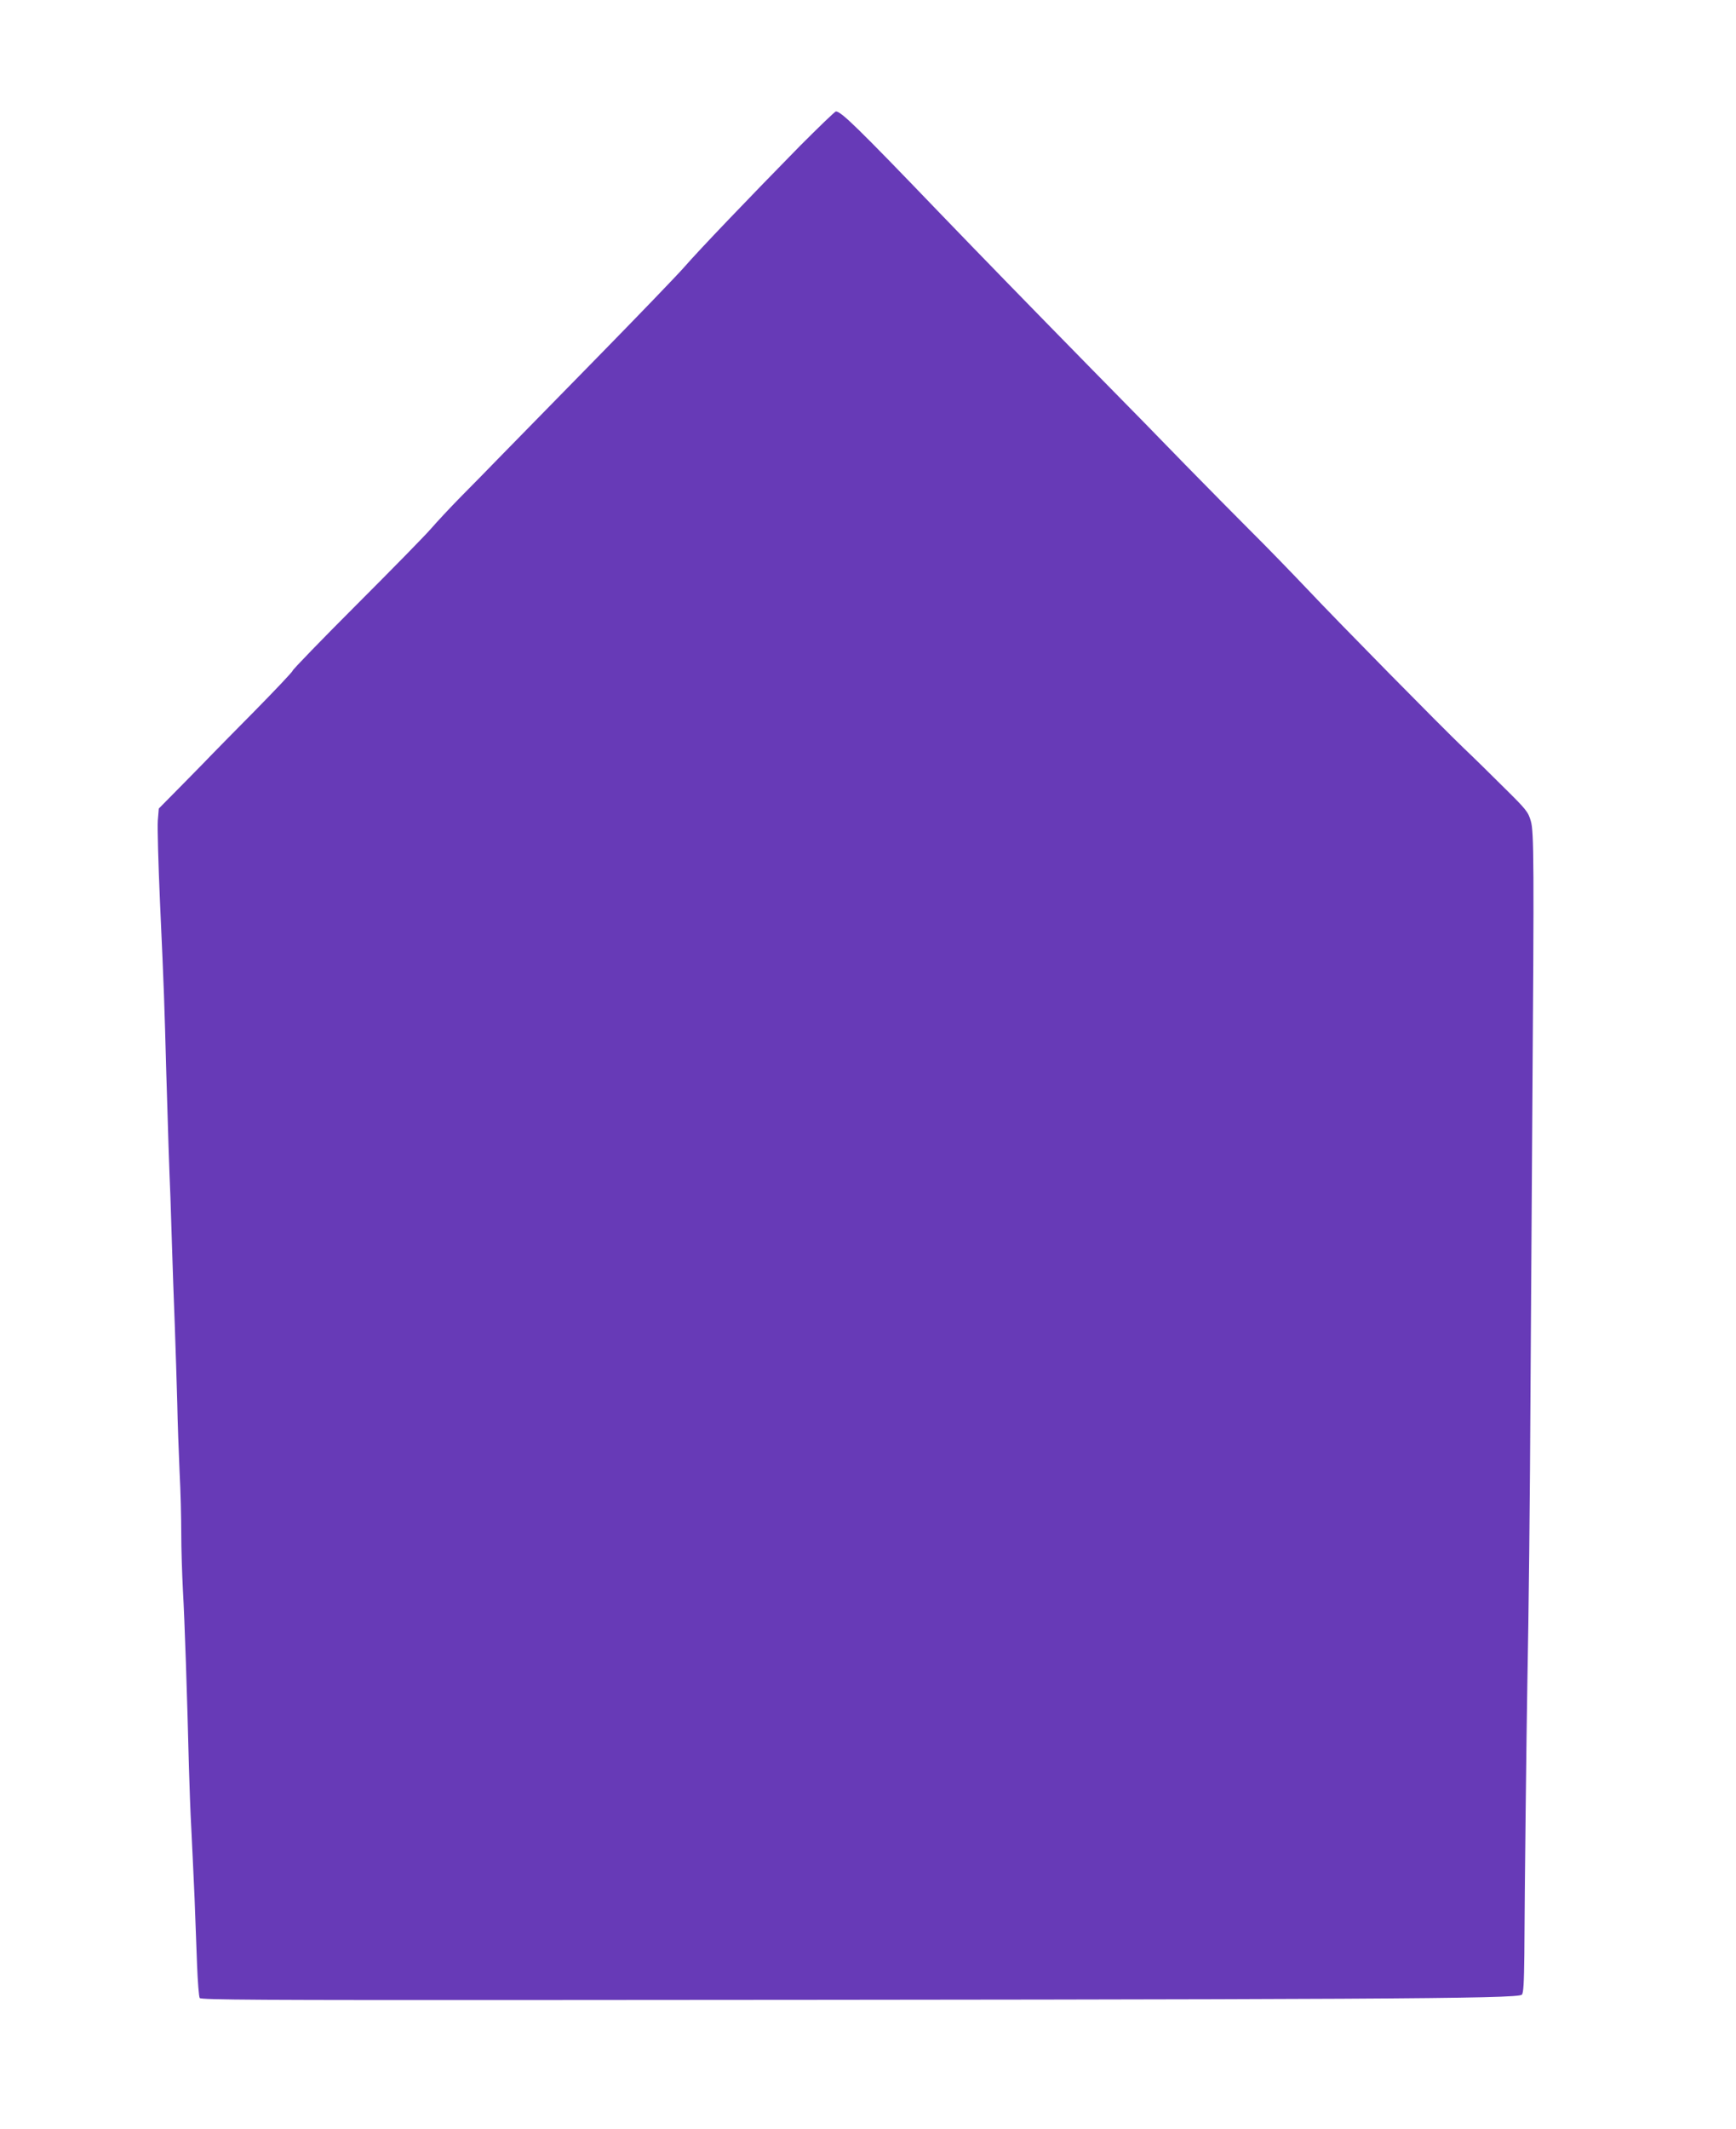
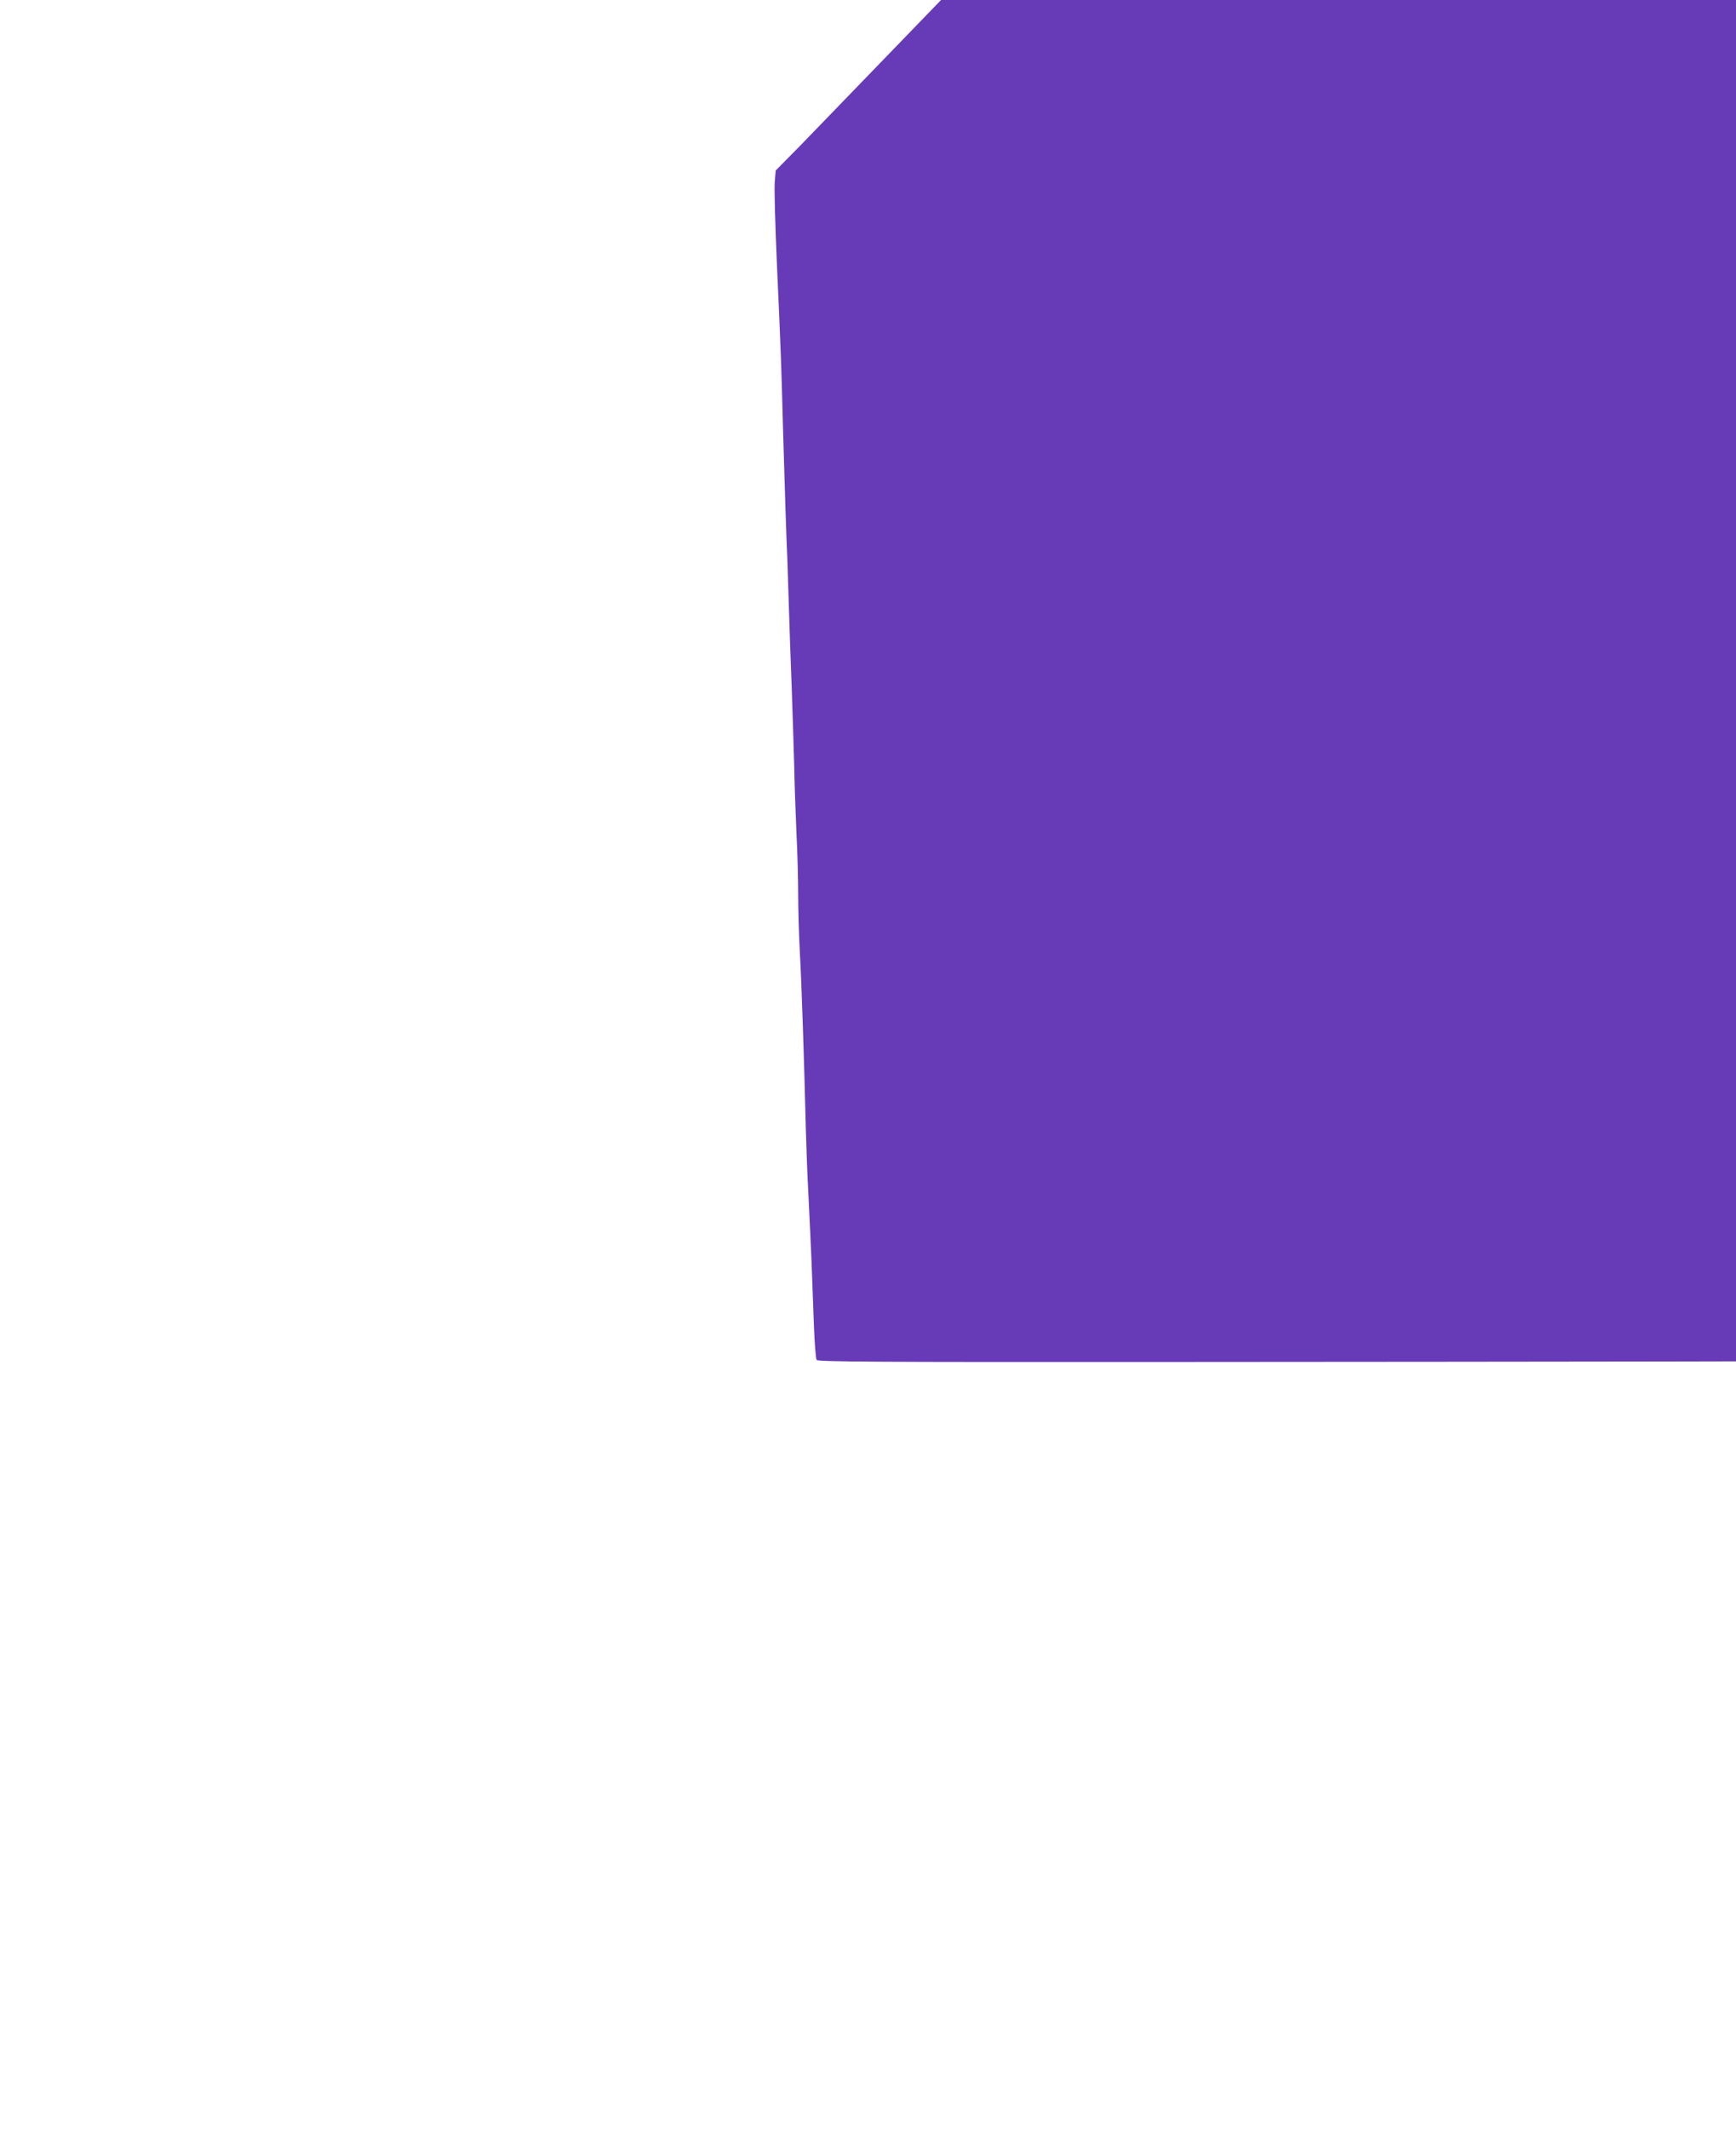
<svg xmlns="http://www.w3.org/2000/svg" version="1.0" width="1044pt" height="1280pt" viewBox="0 0 1044 1280" preserveAspectRatio="xMidYMid meet">
  <g transform="translate(0,1280) scale(0.1,-0.1)" fill="#673ab7" stroke="none">
-     <path d="M4815 11927 c-310 -316 -609 -628 -702 -735 -47 -53 -282 -297 -522 -542 -240 -245 -498 -508 -573 -585 -75 -77 -187 -192 -250 -255 -62 -63 -140 -147 -173 -185 -33 -39 -235 -245 -448 -458 -213 -213 -387 -393 -387 -399 0 -6 -105 -117 -232 -246 -128 -130 -242 -245 -253 -257 -11 -12 -87 -90 -170 -174 l-150 -152 -6 -72 c-3 -40 3 -259 13 -487 26 -571 26 -595 38 -1030 10 -345 18 -591 25 -750 1 -30 5 -156 9 -280 4 -124 11 -342 17 -485 5 -143 12 -354 15 -470 2 -115 9 -302 14 -415 6 -112 10 -279 10 -370 0 -91 5 -244 10 -340 10 -168 26 -646 36 -1060 3 -107 9 -280 15 -385 5 -104 14 -287 19 -405 4 -118 11 -299 15 -402 4 -102 11 -192 16 -200 7 -11 360 -13 2066 -12 4981 3 5860 7 5885 32 10 10 13 71 15 240 2 394 13 1347 18 1617 9 487 15 1009 20 1915 3 498 8 1182 10 1520 11 1516 10 1700 -9 1764 -16 55 -27 69 -160 200 -78 78 -186 184 -241 236 -146 140 -743 746 -945 960 -96 101 -247 257 -336 345 -88 88 -266 268 -395 400 -128 132 -379 389 -558 570 -406 414 -658 673 -926 951 -487 507 -587 604 -618 604 -6 0 -101 -92 -212 -203z" />
+     <path d="M4815 11927 l-150 -152 -6 -72 c-3 -40 3 -259 13 -487 26 -571 26 -595 38 -1030 10 -345 18 -591 25 -750 1 -30 5 -156 9 -280 4 -124 11 -342 17 -485 5 -143 12 -354 15 -470 2 -115 9 -302 14 -415 6 -112 10 -279 10 -370 0 -91 5 -244 10 -340 10 -168 26 -646 36 -1060 3 -107 9 -280 15 -385 5 -104 14 -287 19 -405 4 -118 11 -299 15 -402 4 -102 11 -192 16 -200 7 -11 360 -13 2066 -12 4981 3 5860 7 5885 32 10 10 13 71 15 240 2 394 13 1347 18 1617 9 487 15 1009 20 1915 3 498 8 1182 10 1520 11 1516 10 1700 -9 1764 -16 55 -27 69 -160 200 -78 78 -186 184 -241 236 -146 140 -743 746 -945 960 -96 101 -247 257 -336 345 -88 88 -266 268 -395 400 -128 132 -379 389 -558 570 -406 414 -658 673 -926 951 -487 507 -587 604 -618 604 -6 0 -101 -92 -212 -203z" />
  </g>
</svg>